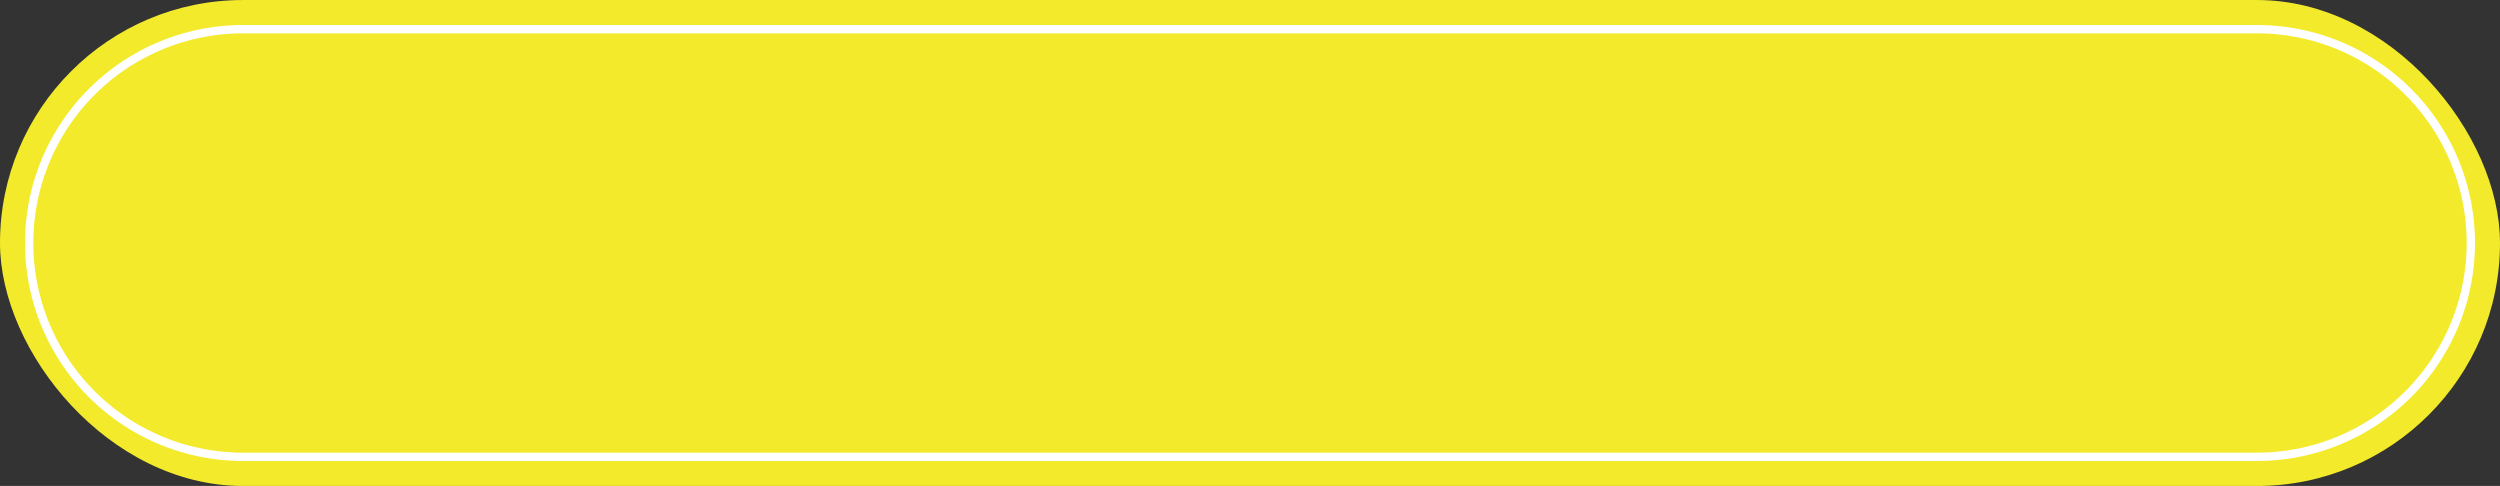
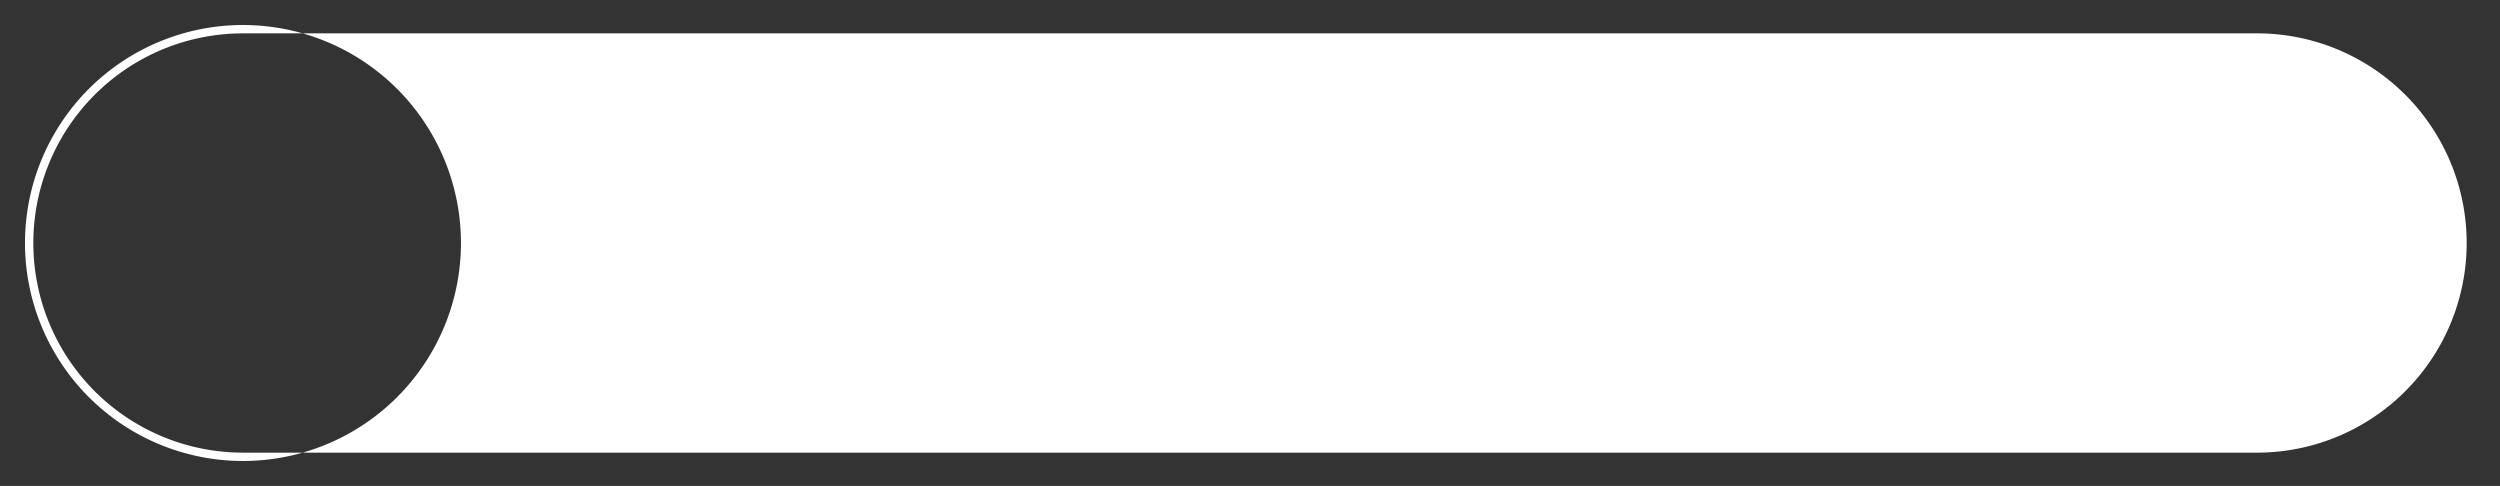
<svg xmlns="http://www.w3.org/2000/svg" data-name="Layer 1" fill="#000000" height="583.1" preserveAspectRatio="xMidYMid meet" version="1" viewBox="0.0 1208.4 3000.0 583.1" width="3000" zoomAndPan="magnify">
  <rect x="0.0" y="1208.4" width="3000.0" height="583.1" fill="#333333" stroke="none" />
  <g id="change1_1">
-     <rect fill="#f2ea2a" height="583.14" rx="291.57" width="3000" y="1208.43" />
-   </g>
+     </g>
  <g id="change2_1">
-     <path d="M2708.43,1761.57H291.57a261.57,261.57,0,1,1,0-523.14H2708.43a261.57,261.57,0,1,1,0,523.14ZM291.57,1248.43a251.57,251.57,0,1,0,0,503.14H2708.43a251.57,251.57,0,1,0,0-503.14Z" fill="#ffffff" />
+     <path d="M2708.43,1761.57H291.57a261.57,261.57,0,1,1,0-523.14a261.57,261.57,0,1,1,0,523.14ZM291.57,1248.43a251.57,251.57,0,1,0,0,503.14H2708.43a251.57,251.57,0,1,0,0-503.14Z" fill="#ffffff" />
  </g>
</svg>